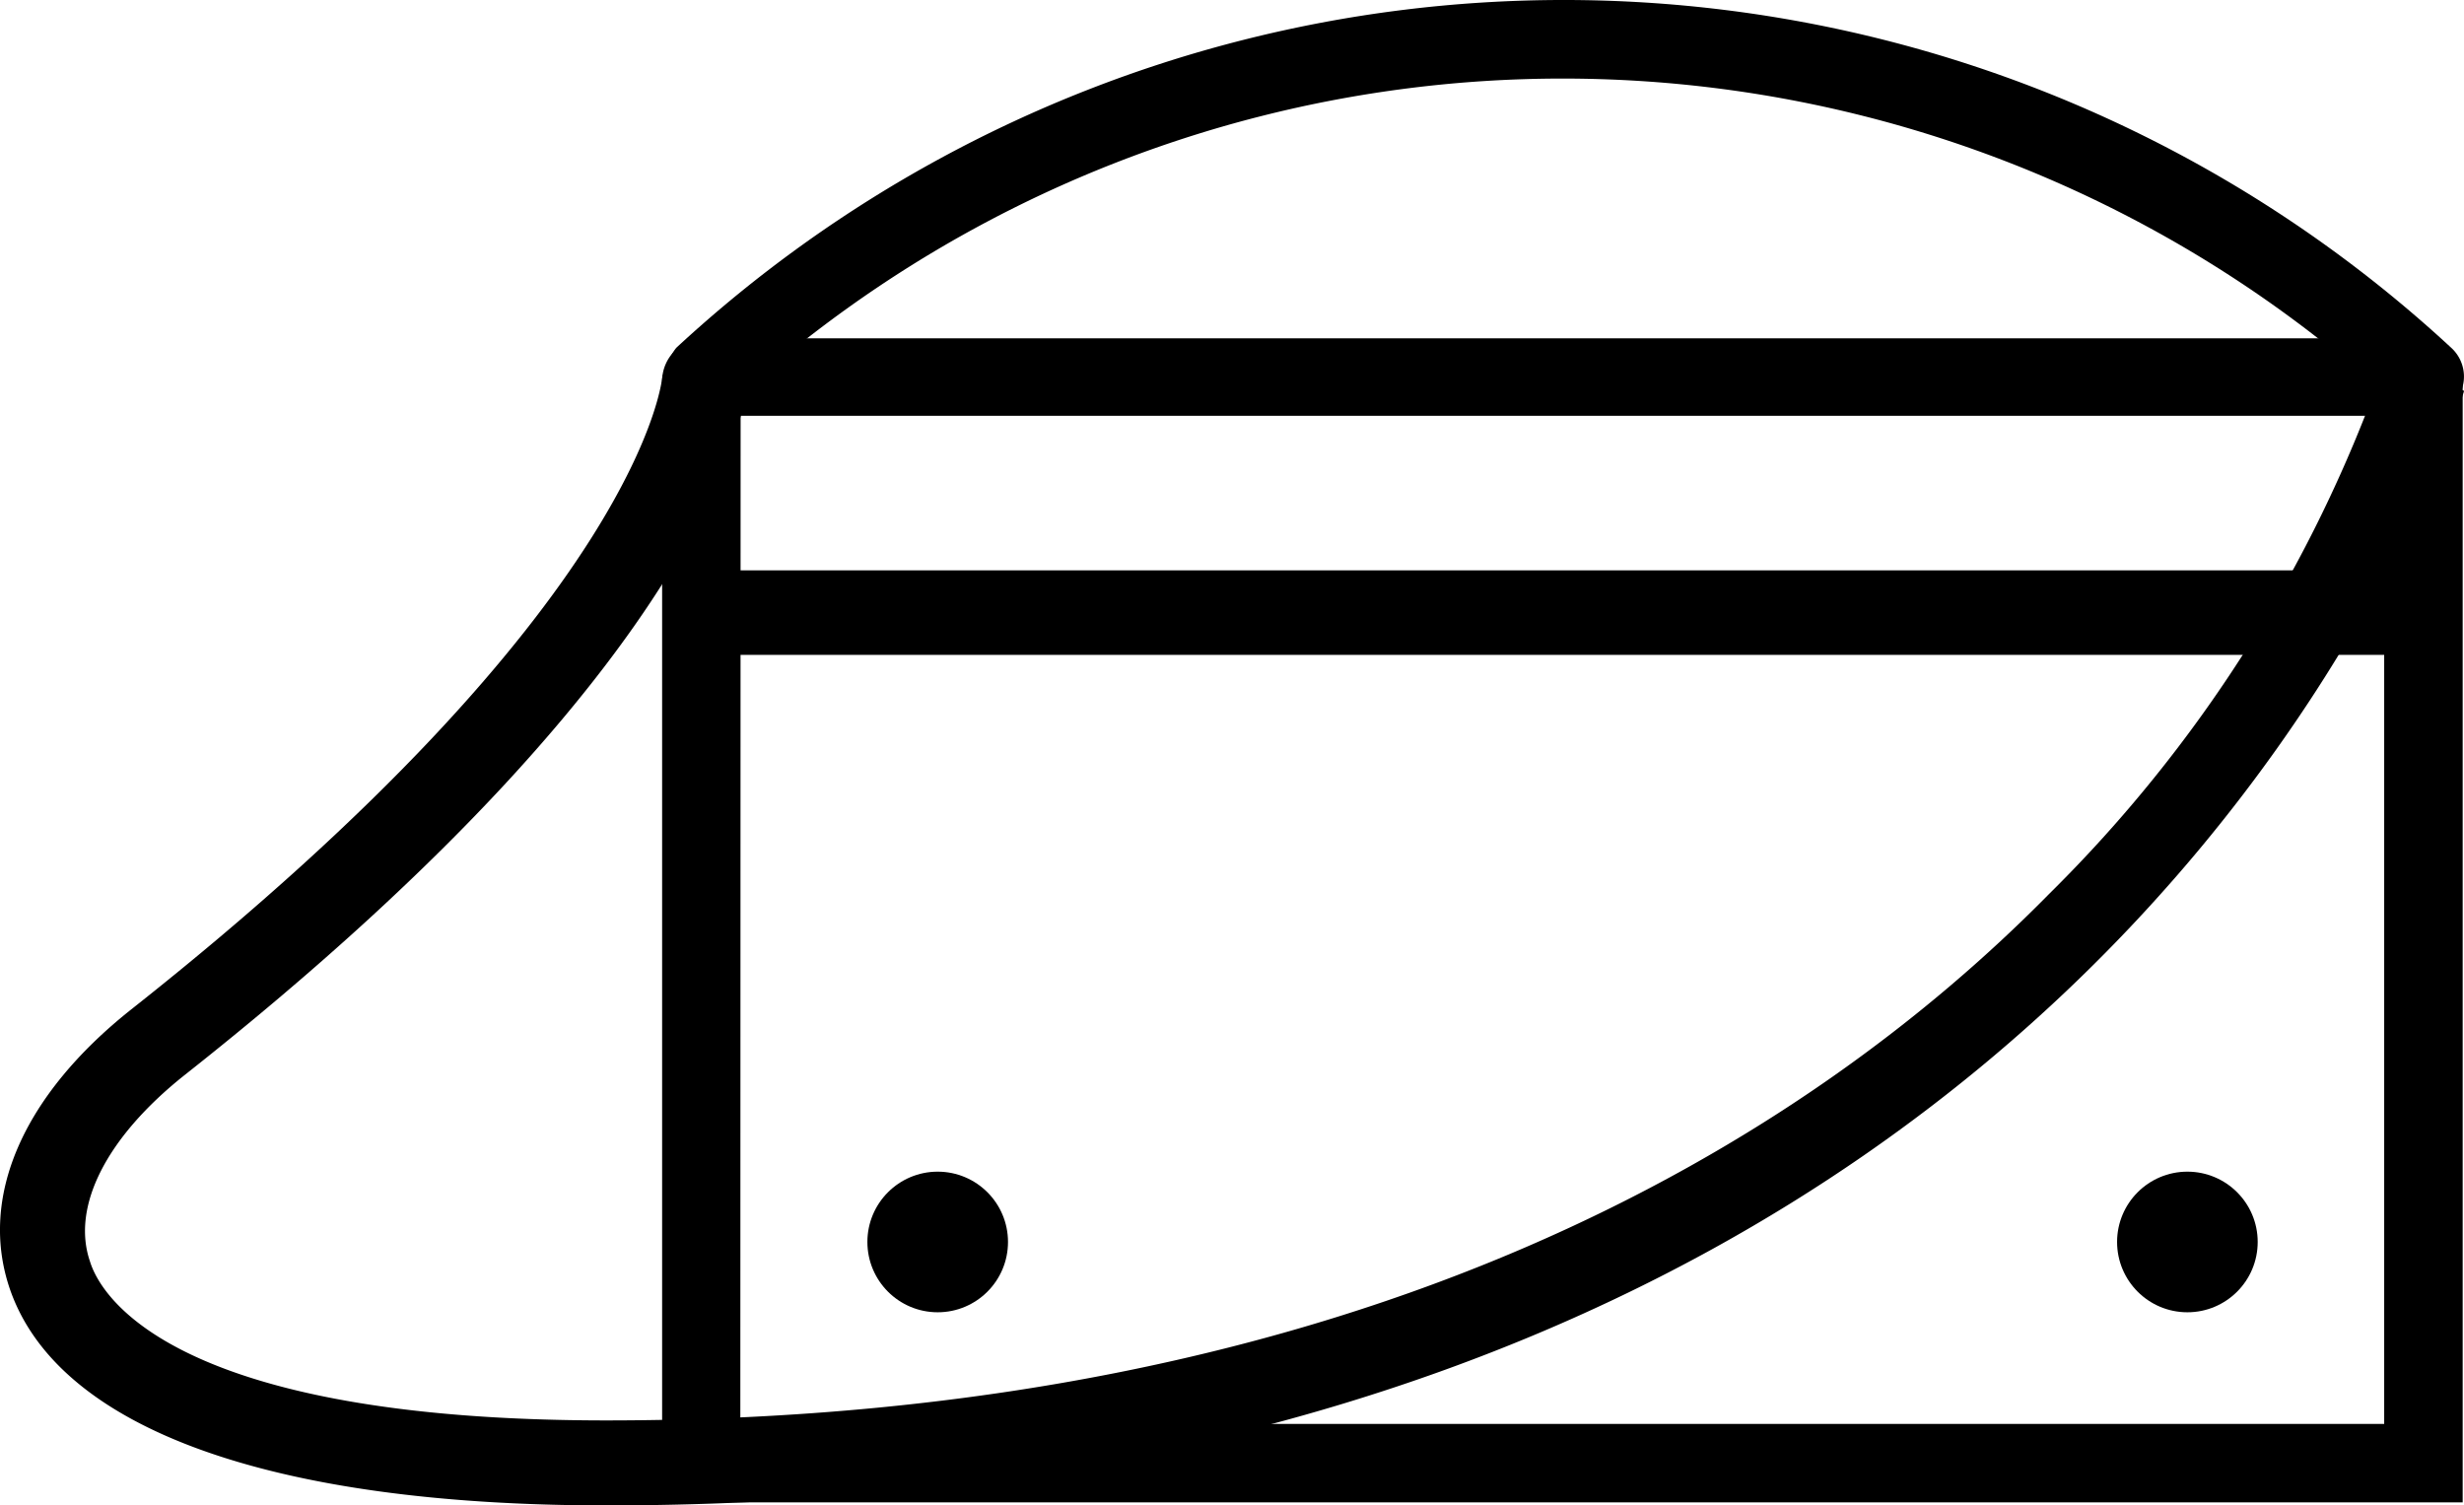
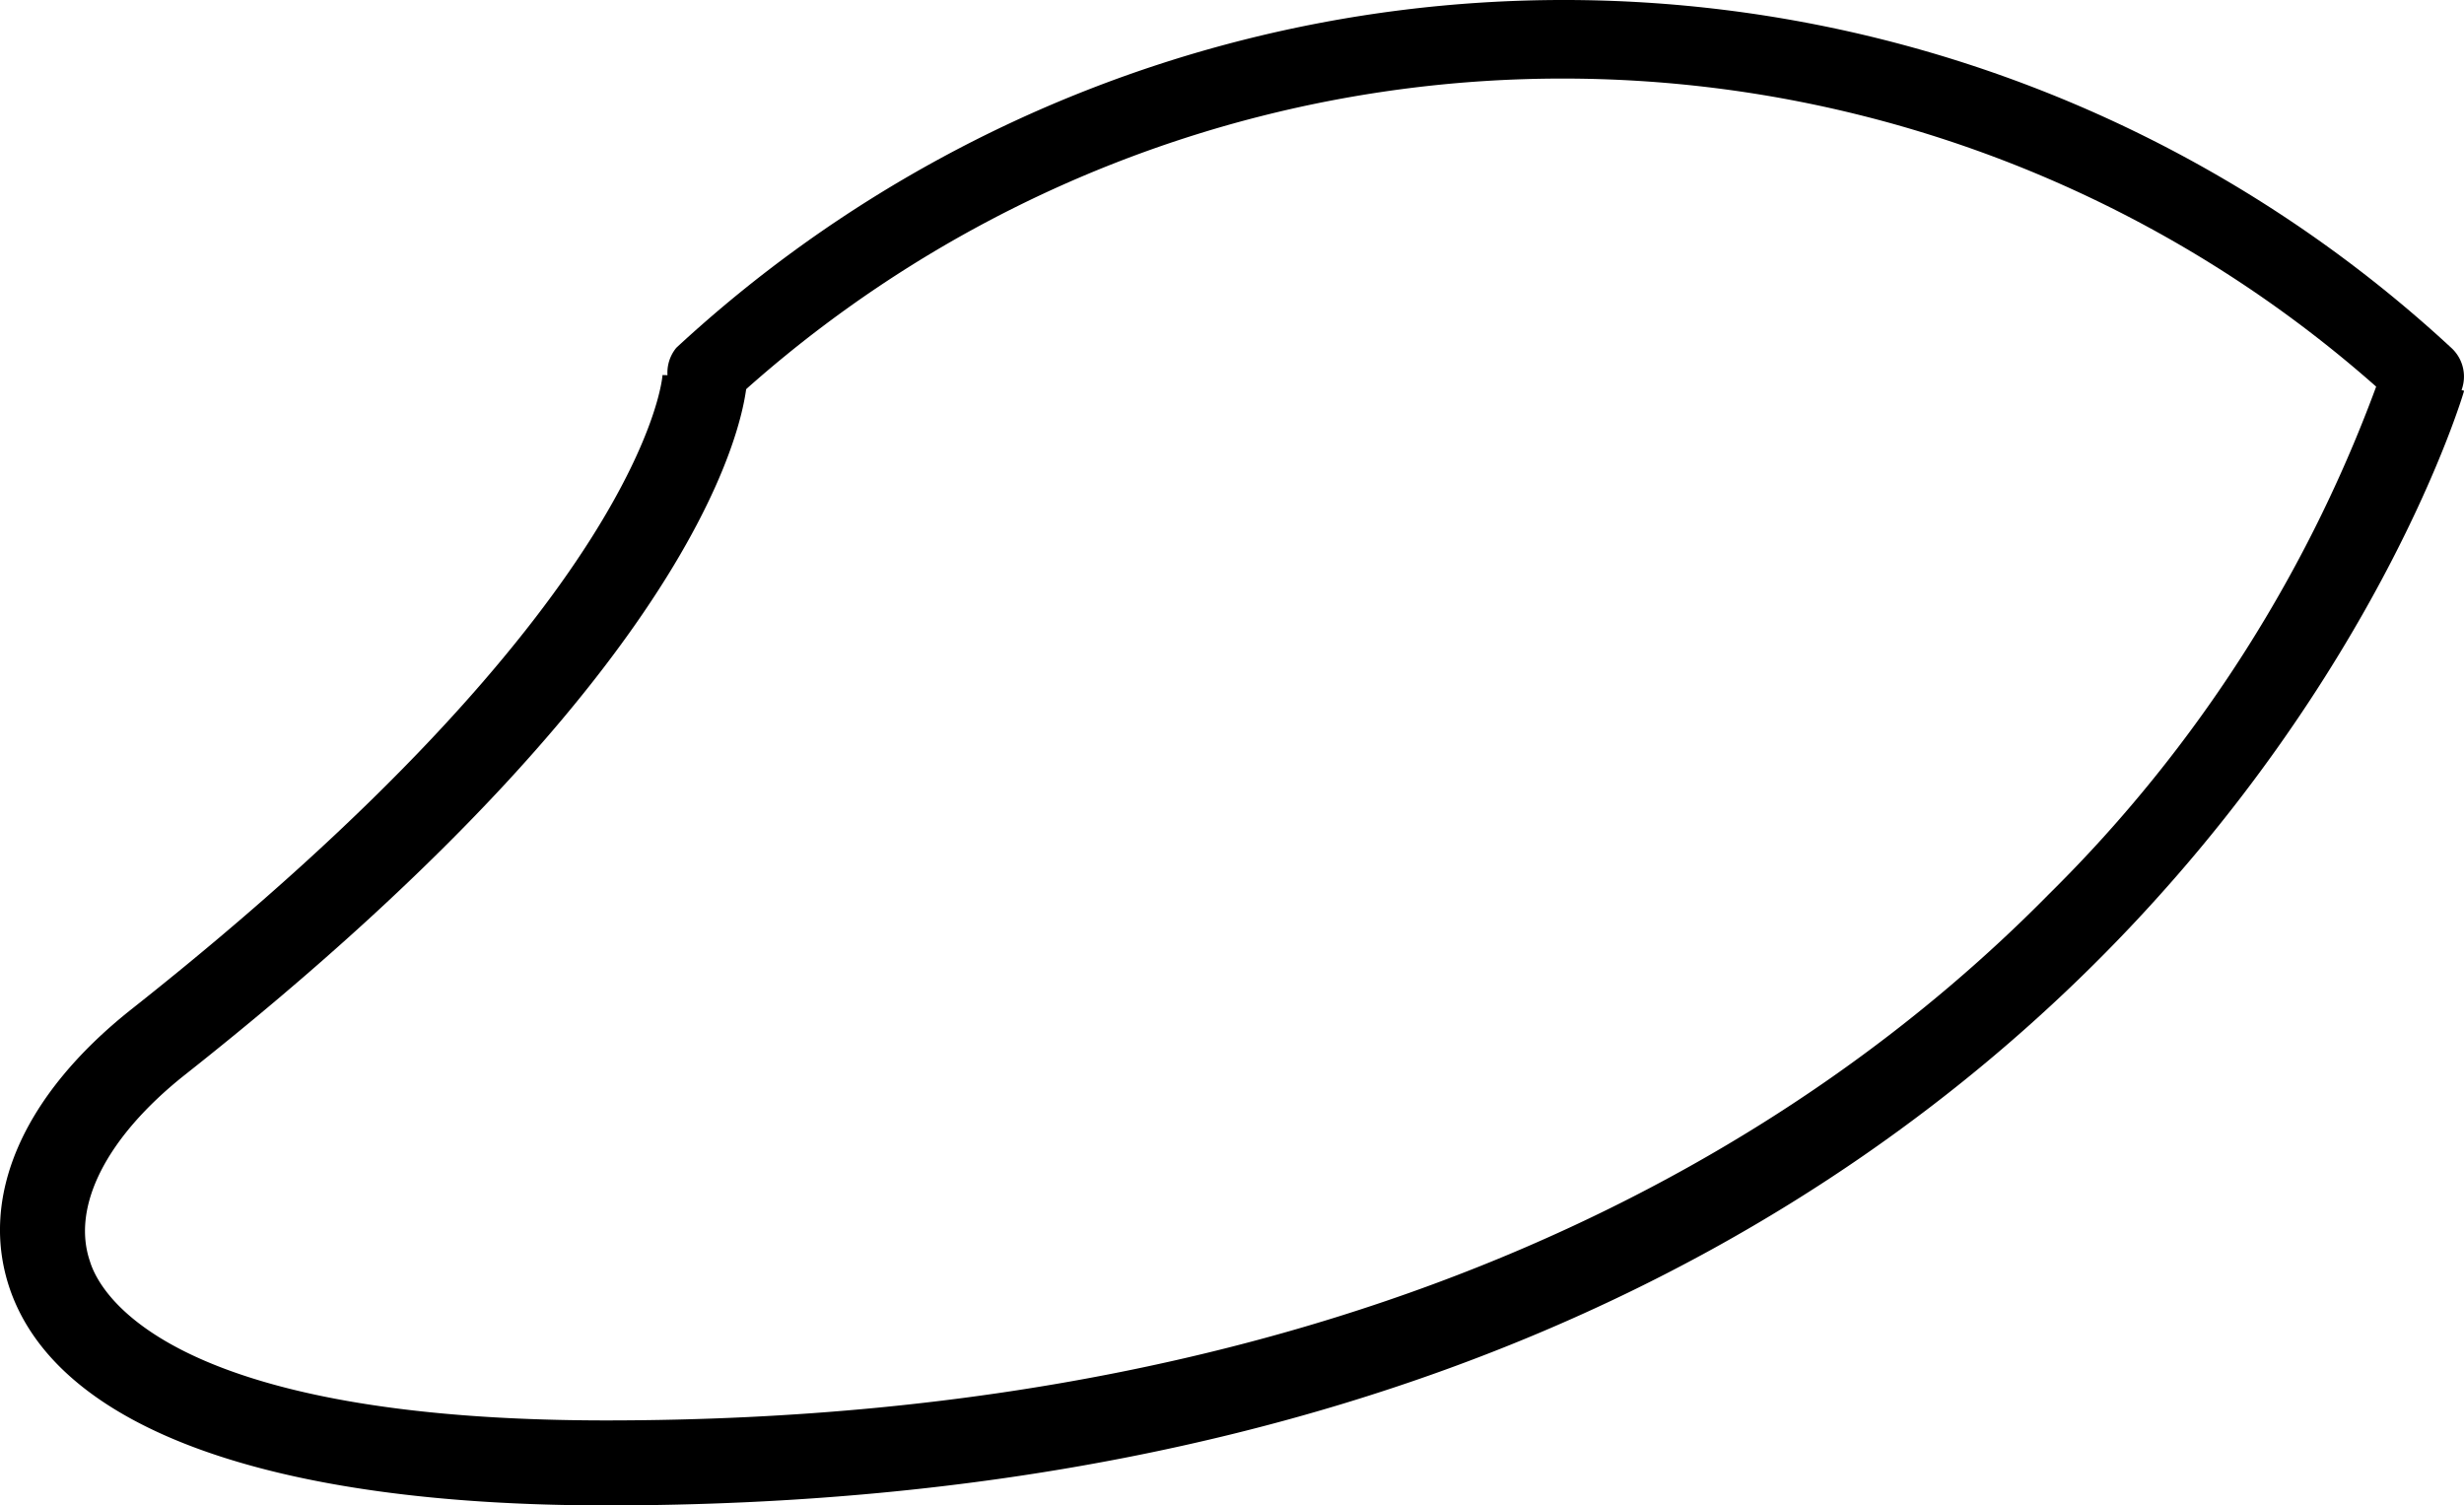
<svg xmlns="http://www.w3.org/2000/svg" height="15.995" viewBox="0 0 26.18 15.995" width="26.18">
-   <path d="m38.711 22.368h-19.131v-11.926a.456.456 0 0 1 .453-.442h18.225a.453.453 0 0 1 .453.453zm-18.3-.834h17.466v-10.711h-17.463z" transform="translate(-12.545 -6.405)" />
-   <path d="m7.452 6.06h18.297v.898h-18.297z" />
-   <circle cx="9.963" cy="13.196" r=".747" />
-   <circle cx="23.241" cy="13.196" r=".747" />
  <path d="m38.392 4.414a.417.417 0 0 1 -.28-.108 13.051 13.051 0 0 0 -17.733 0 .417.417 0 0 1 -.55-.614 13.878 13.878 0 0 1 18.858 0 .413.413 0 0 1 -.28.719z" transform="translate(-12.643 .003)" />
  <path d="m6.444 22.964c-3.568 0-5.821-.816-6.335-2.293-.338-.977.133-2.063 1.29-2.979 5.455-4.312 5.642-6.712 5.642-6.738l.9.022c0 .111-.1 2.774-5.983 7.42-.826.658-1.2 1.394-1 1.976.122.4.941 1.689 5.487 1.689 8.11 0 12.807-3.036 15.319-5.584a14.754 14.754 0 0 0 3.557-5.6l.862.244c-.033.126-3.543 11.843-19.739 11.843z" transform="translate(-.002 -6.969)" />
</svg>